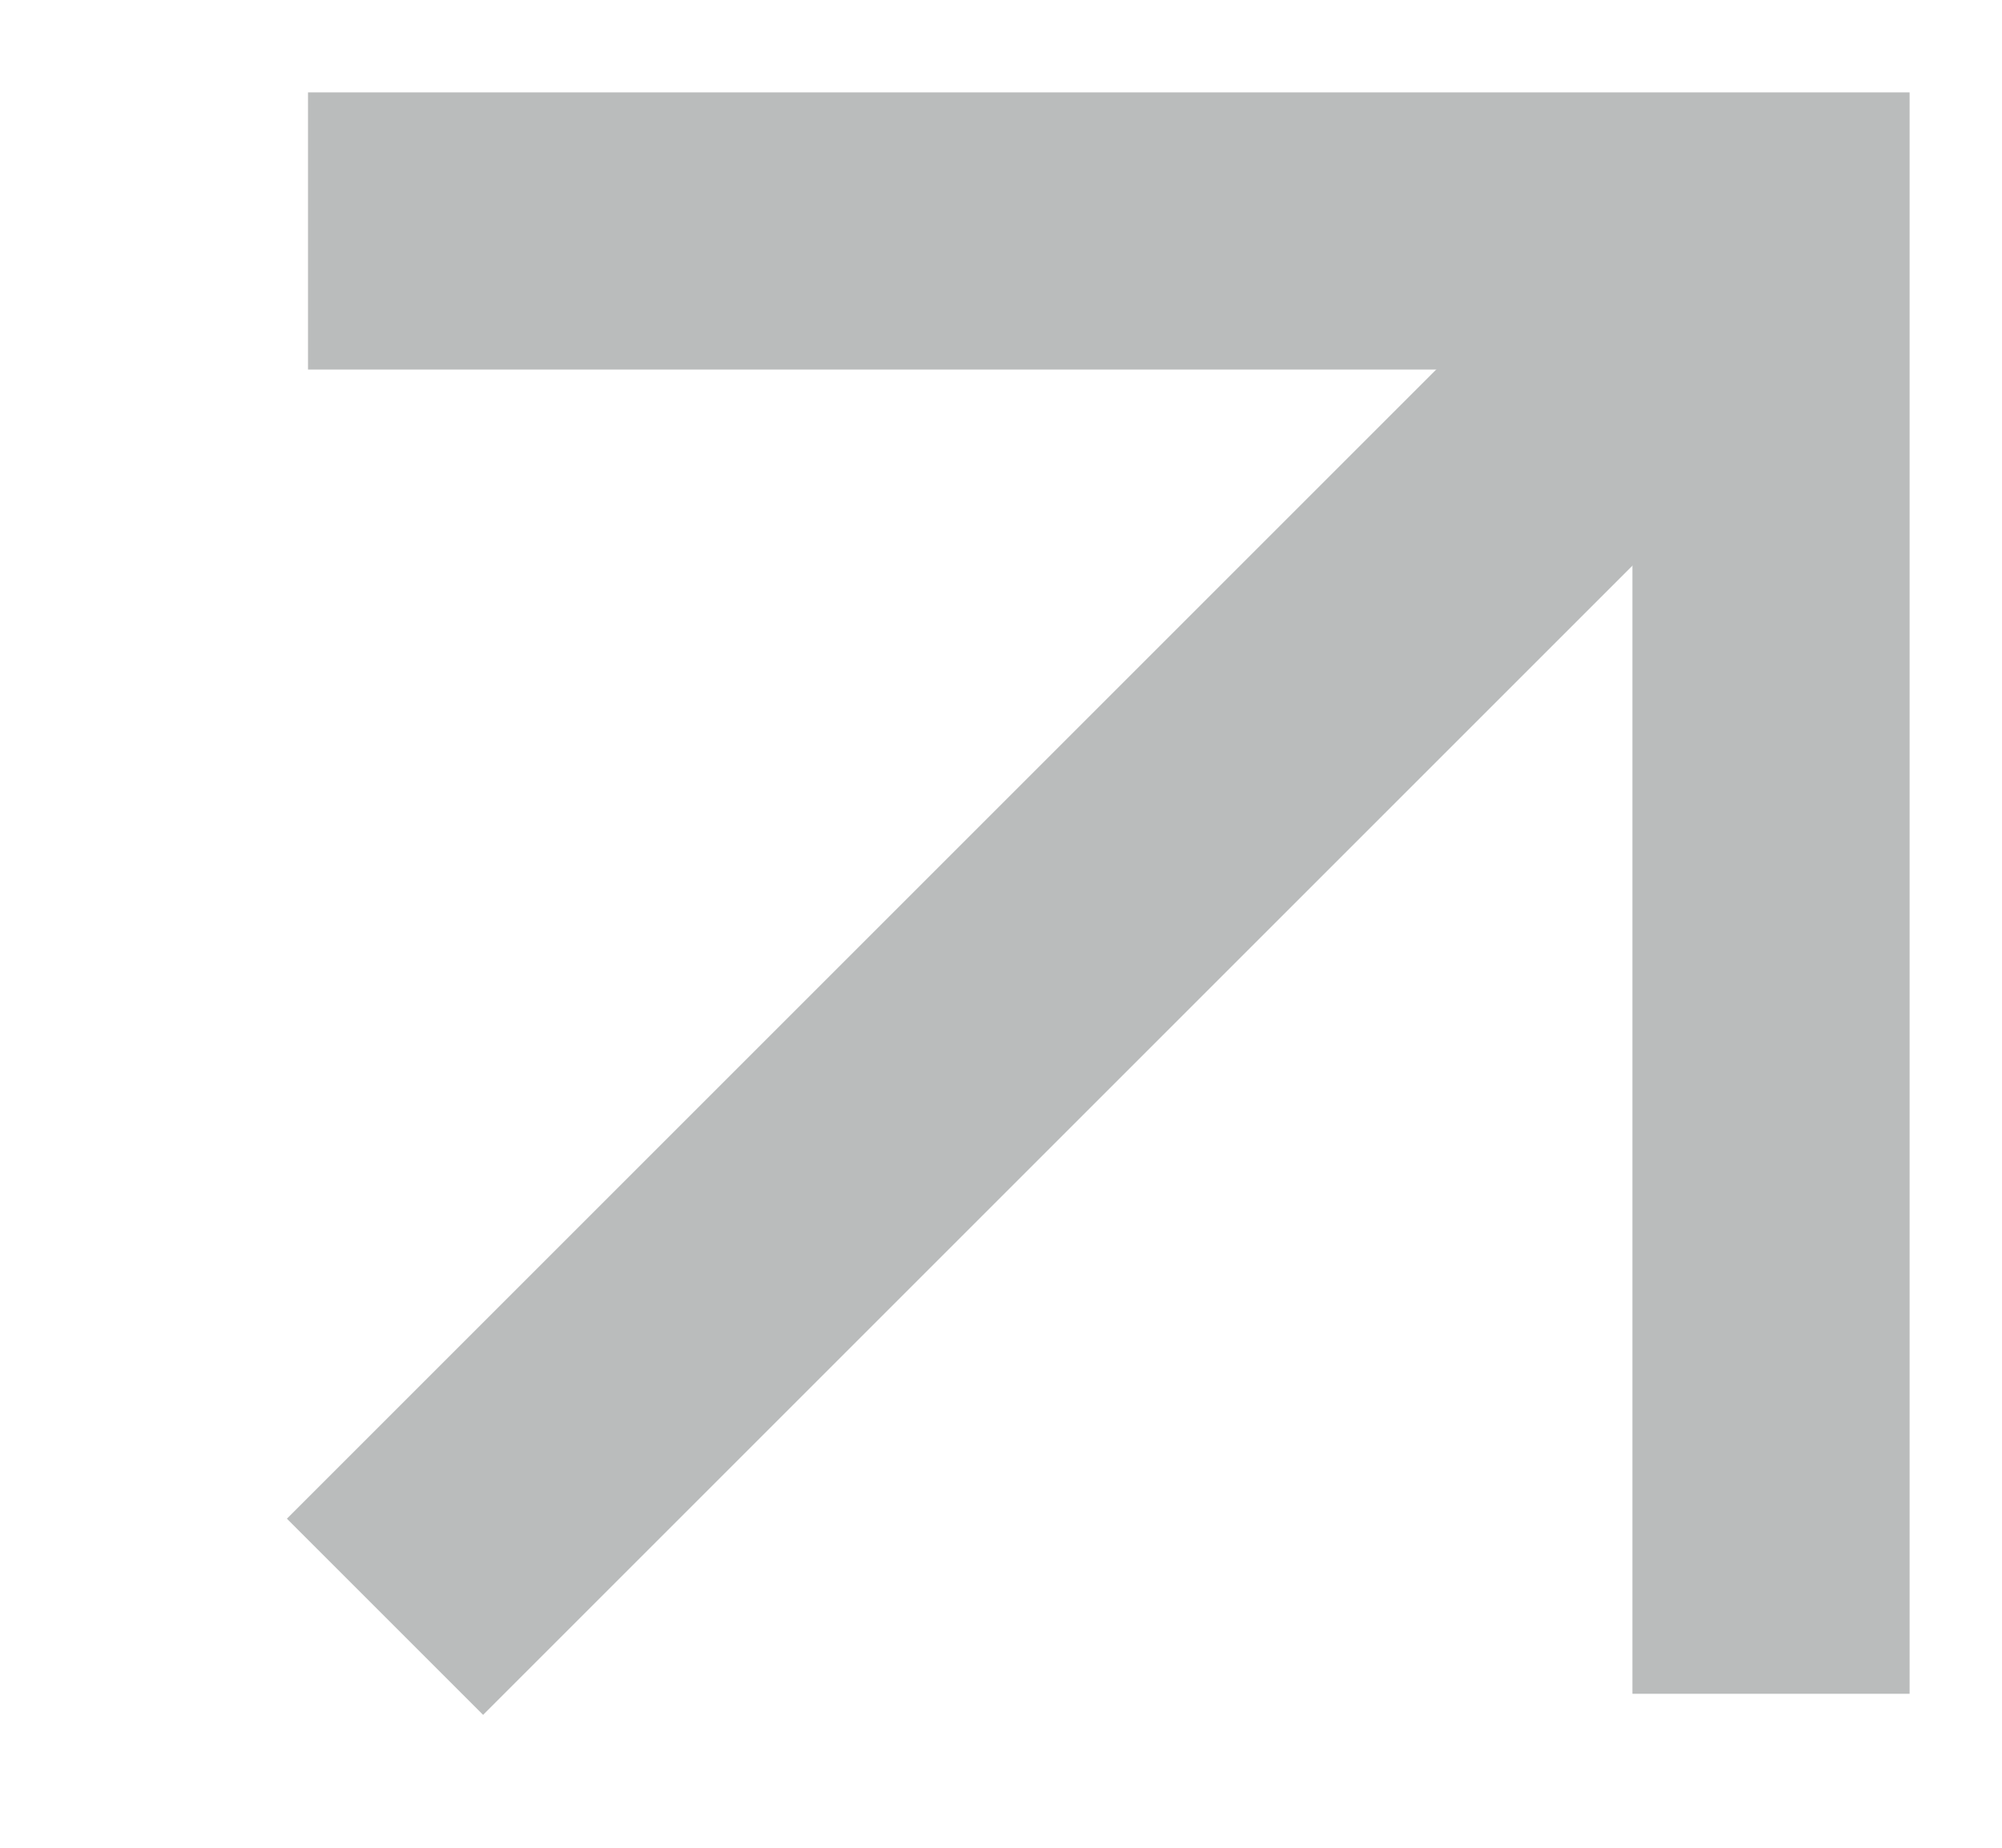
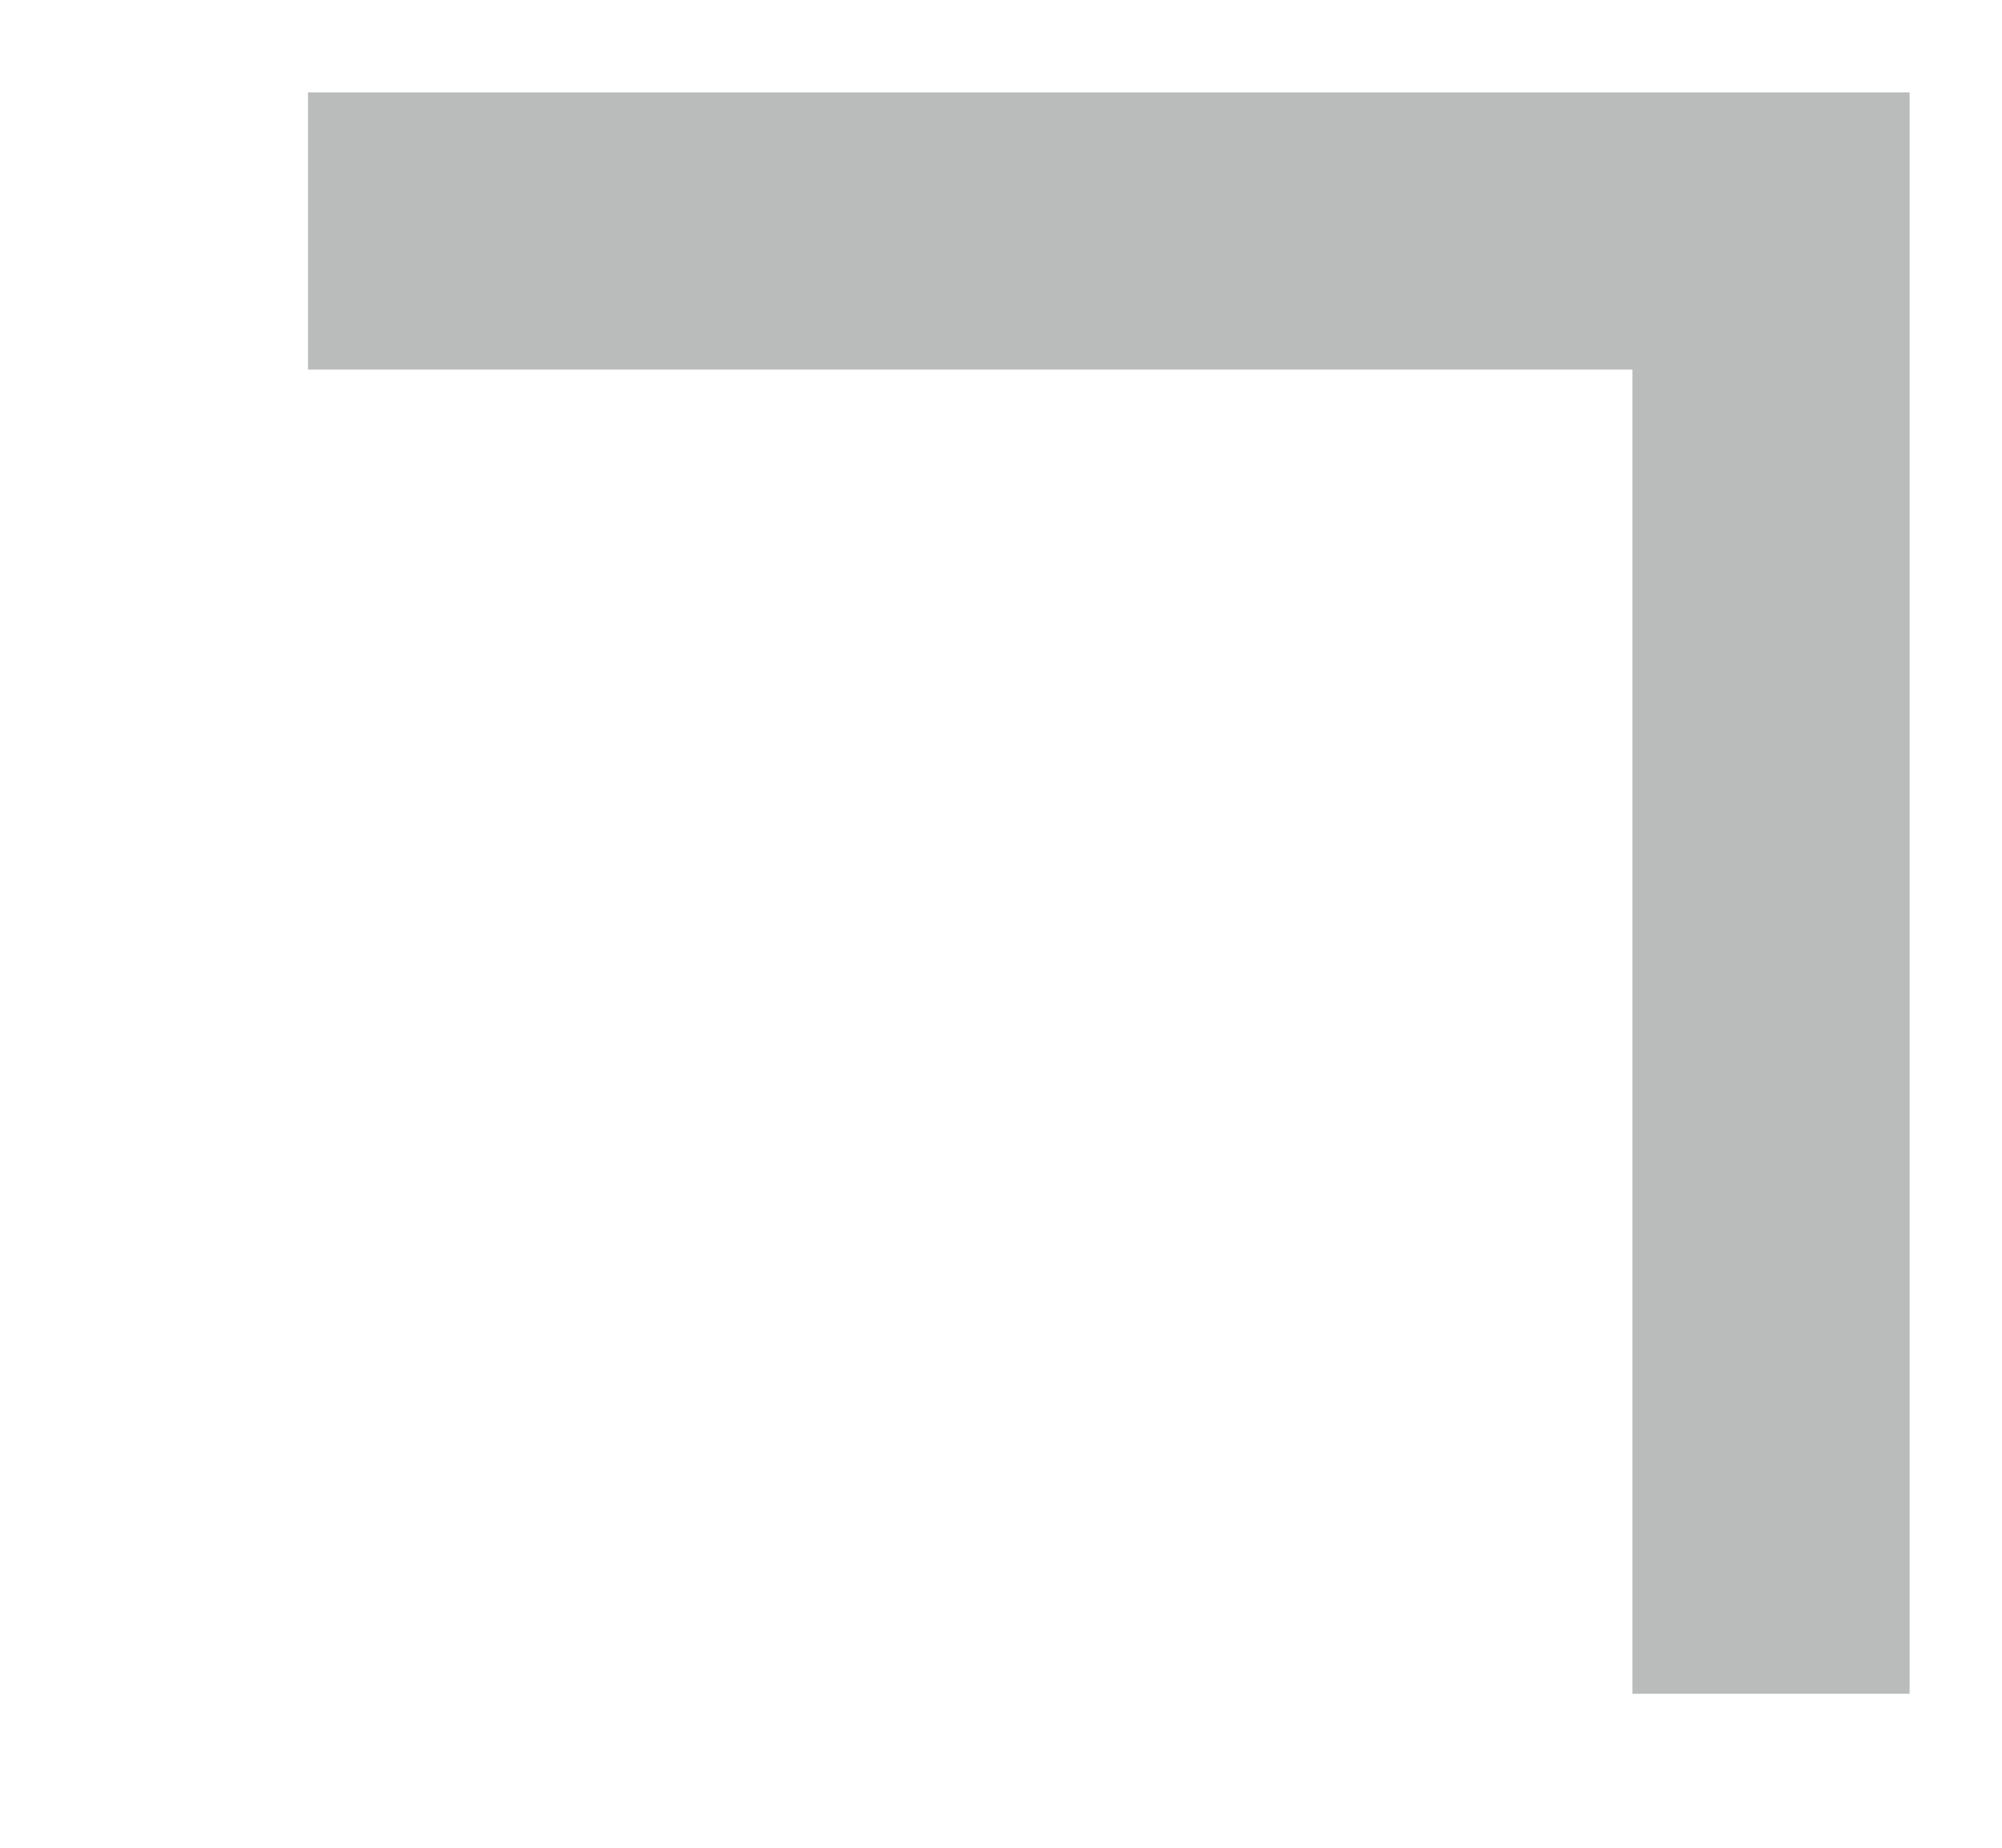
<svg xmlns="http://www.w3.org/2000/svg" width="13" height="12" viewBox="0 0 13 12" fill="none">
  <path d="M12.4 0.6V11H10.6V2.4H2V0.6H12.4Z" fill="#BABCBC" />
-   <path d="M11.637 2.637L3.137 11.137L1.863 9.863L10.363 1.363L11.637 2.637Z" fill="#BABCBC" />
</svg>